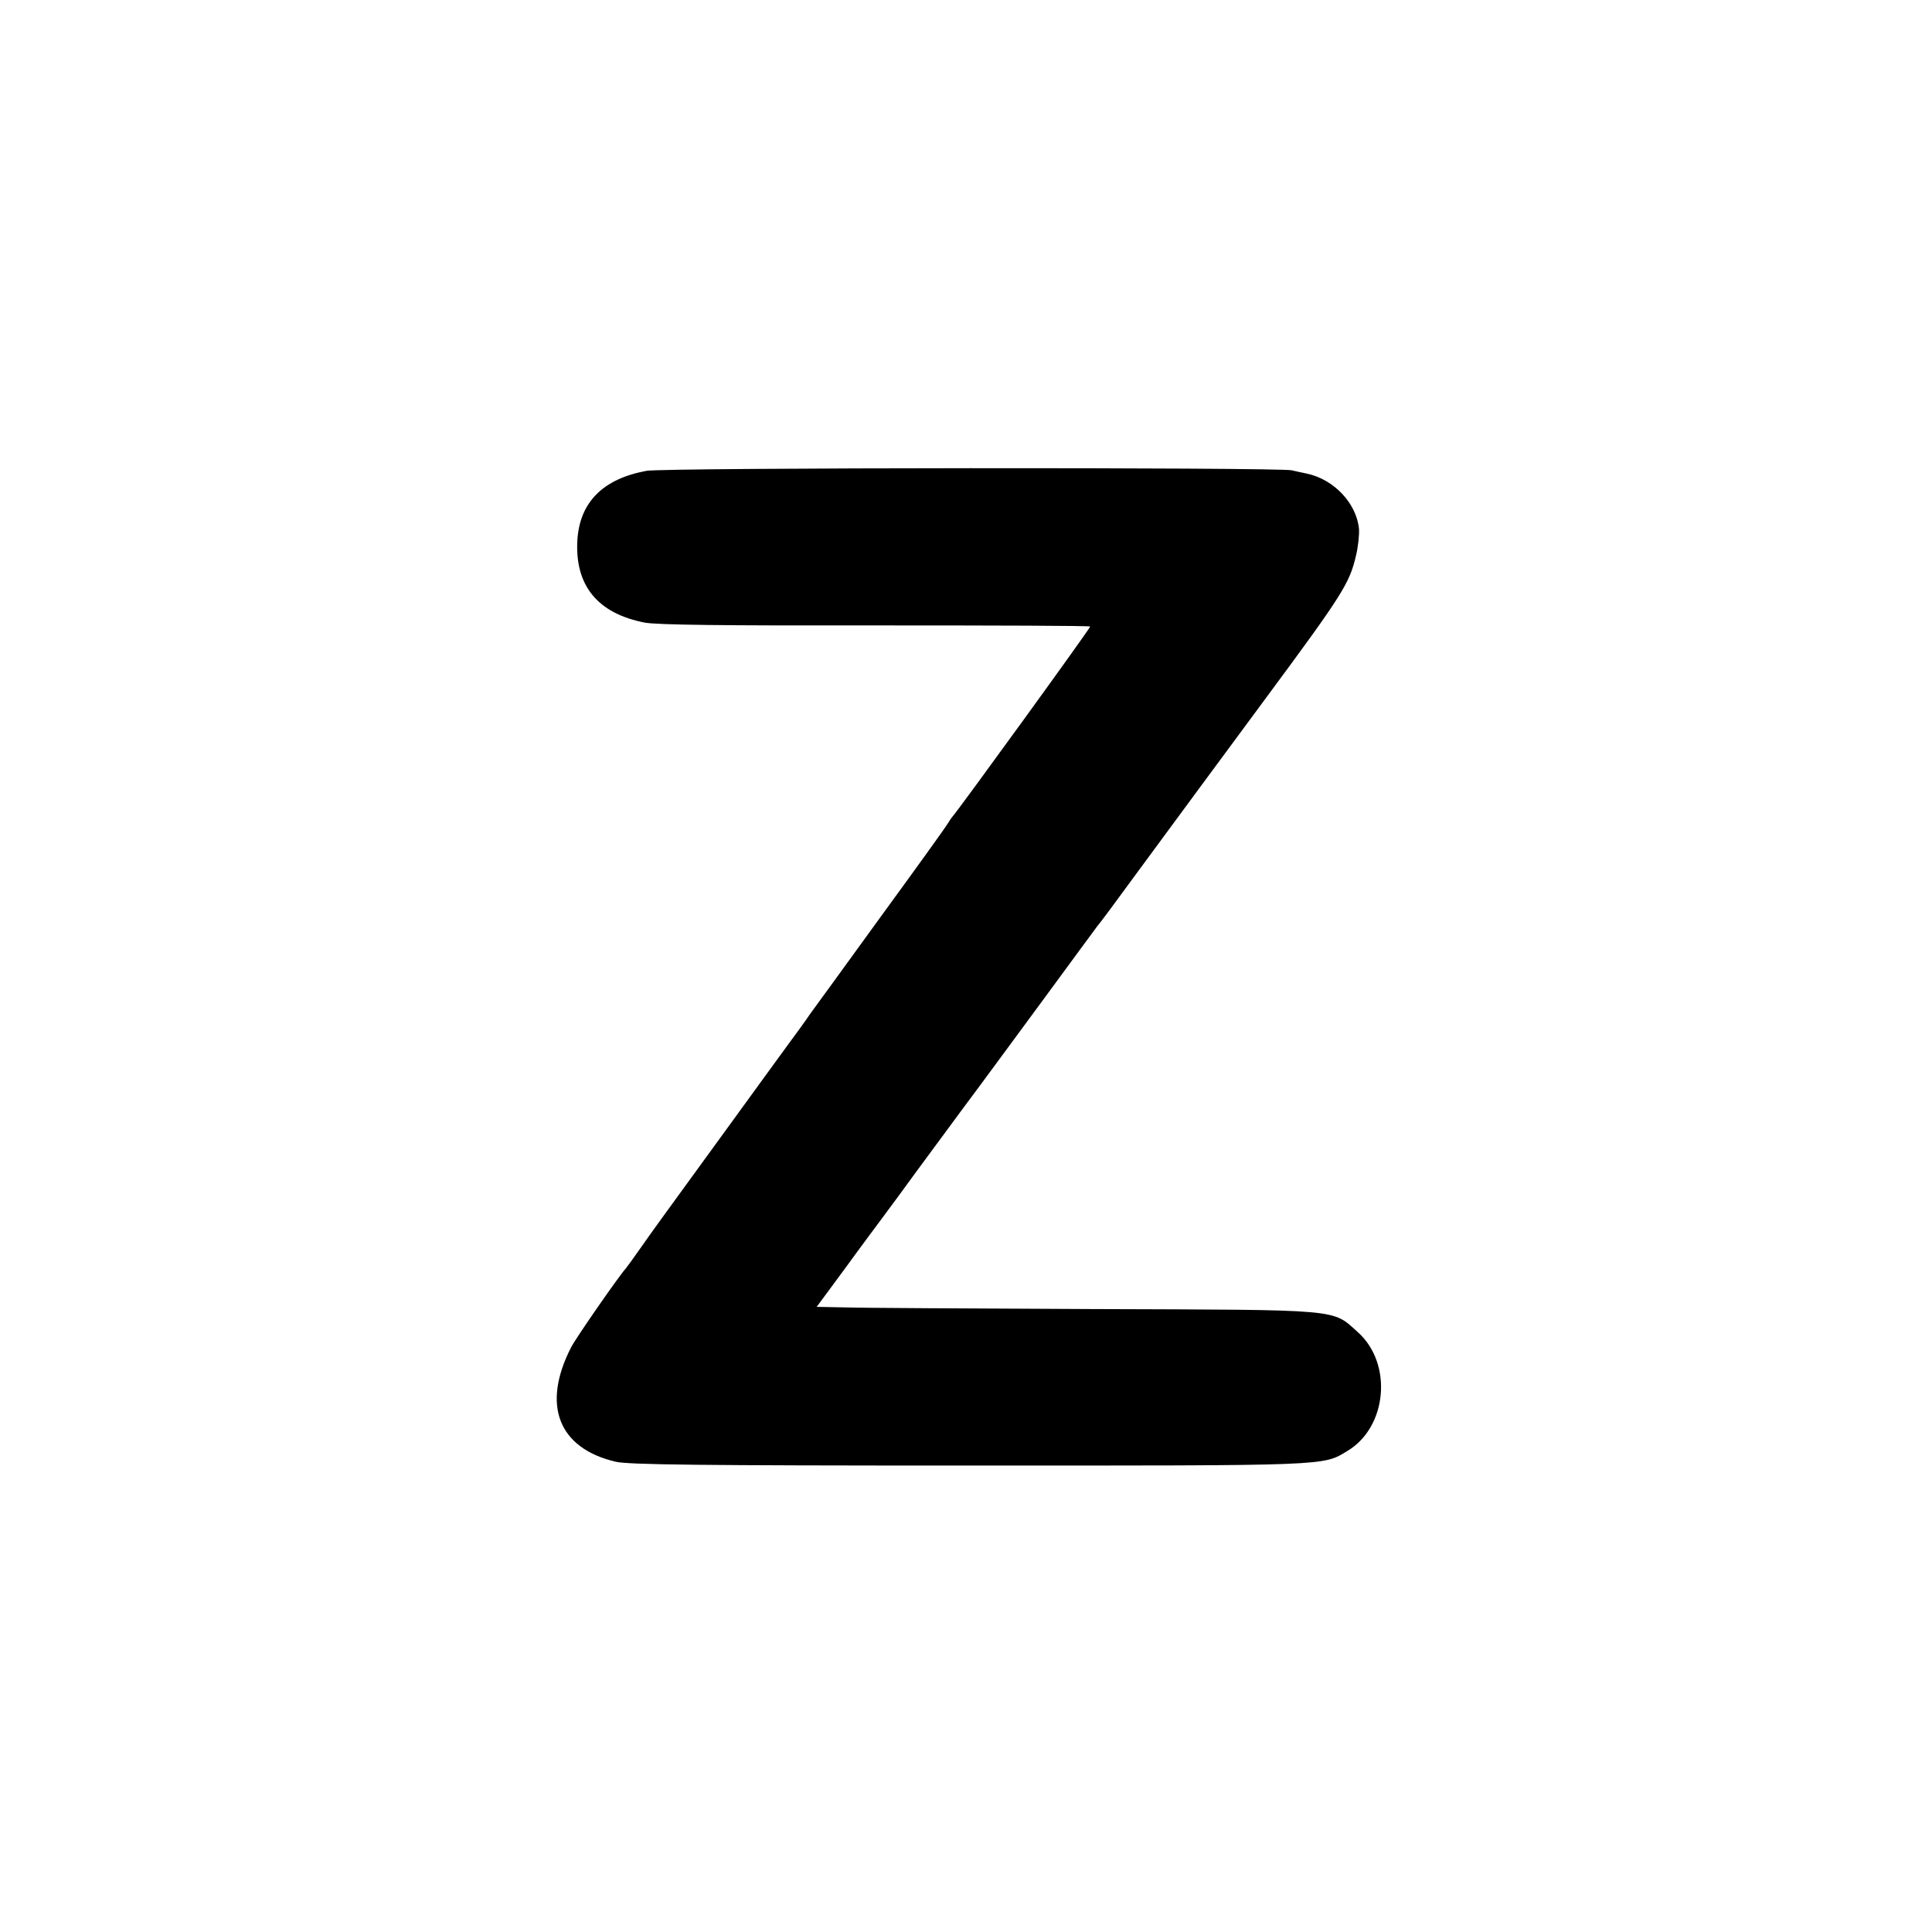
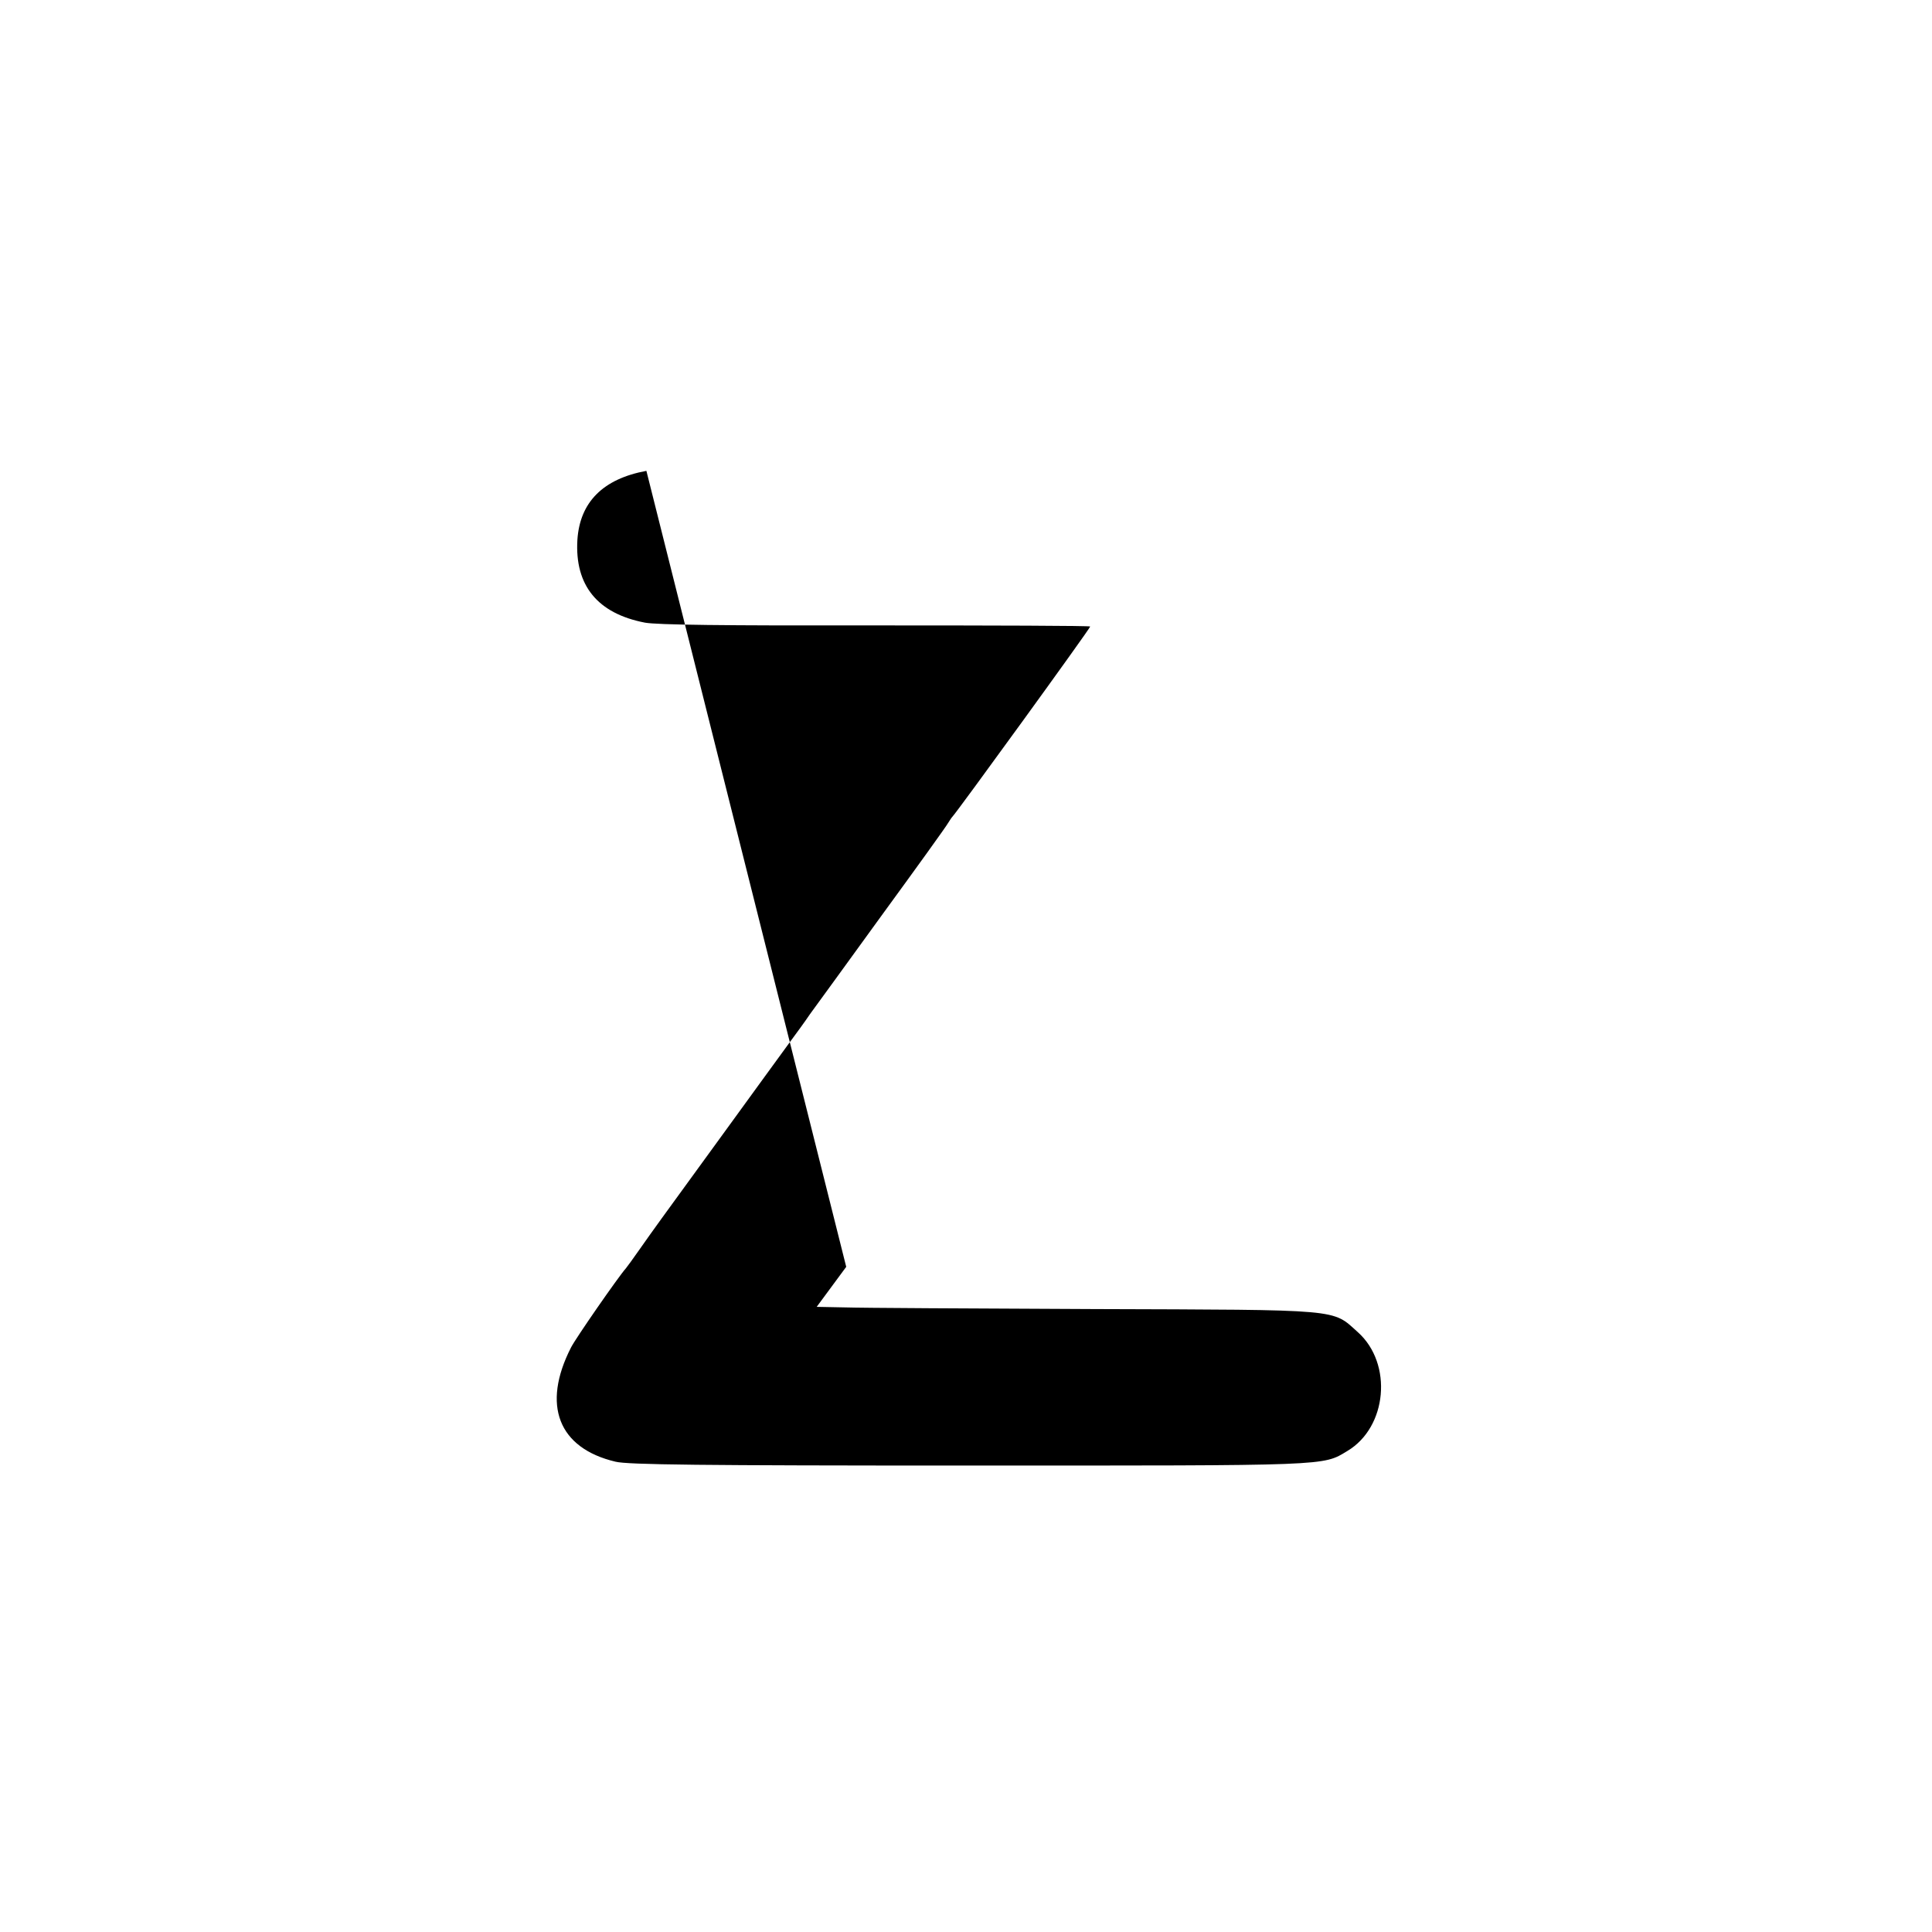
<svg xmlns="http://www.w3.org/2000/svg" version="1.0" width="700pt" height="700pt" viewBox="0 0 700 700" preserveAspectRatio="xMidYMid meet">
  <g transform="translate(0,700) scale(0.1,-0.1)" fill="#000000" stroke="none">
-     <path d="M2342 5294 c-157 -29 -241 -113 -250 -250 -10 -165 73 -267 245 -300 45 -8 277 -11 838 -10 426 0 775 -1 775 -4 0 -7 -486 -677 -500 -690 -3 -3 -9 -13 -15 -22 -5 -10 -113 -160 -240 -334 -126 -174 -243 -335 -260 -358 -16 -24 -51 -72 -77 -107 -26 -35 -130 -179 -232 -319 -102 -140 -205 -282 -229 -315 -24 -33 -61 -85 -82 -115 -21 -30 -42 -59 -47 -65 -27 -30 -183 -255 -199 -287 -107 -209 -46 -365 161 -414 44 -11 307 -14 1275 -14 1321 0 1286 -2 1377 53 144 86 165 316 38 430 -95 85 -49 81 -955 84 -440 2 -846 4 -903 6 l-103 2 107 145 c58 80 121 164 138 187 17 23 40 54 51 69 26 36 73 100 231 314 72 96 206 279 299 405 93 127 178 242 189 257 12 14 72 95 134 180 128 174 341 463 478 648 279 377 304 417 327 517 8 32 12 75 11 95 -8 93 -90 181 -189 202 -16 3 -41 9 -55 12 -48 11 -2278 10 -2338 -2z" />
+     <path d="M2342 5294 c-157 -29 -241 -113 -250 -250 -10 -165 73 -267 245 -300 45 -8 277 -11 838 -10 426 0 775 -1 775 -4 0 -7 -486 -677 -500 -690 -3 -3 -9 -13 -15 -22 -5 -10 -113 -160 -240 -334 -126 -174 -243 -335 -260 -358 -16 -24 -51 -72 -77 -107 -26 -35 -130 -179 -232 -319 -102 -140 -205 -282 -229 -315 -24 -33 -61 -85 -82 -115 -21 -30 -42 -59 -47 -65 -27 -30 -183 -255 -199 -287 -107 -209 -46 -365 161 -414 44 -11 307 -14 1275 -14 1321 0 1286 -2 1377 53 144 86 165 316 38 430 -95 85 -49 81 -955 84 -440 2 -846 4 -903 6 l-103 2 107 145 z" />
  </g>
</svg>